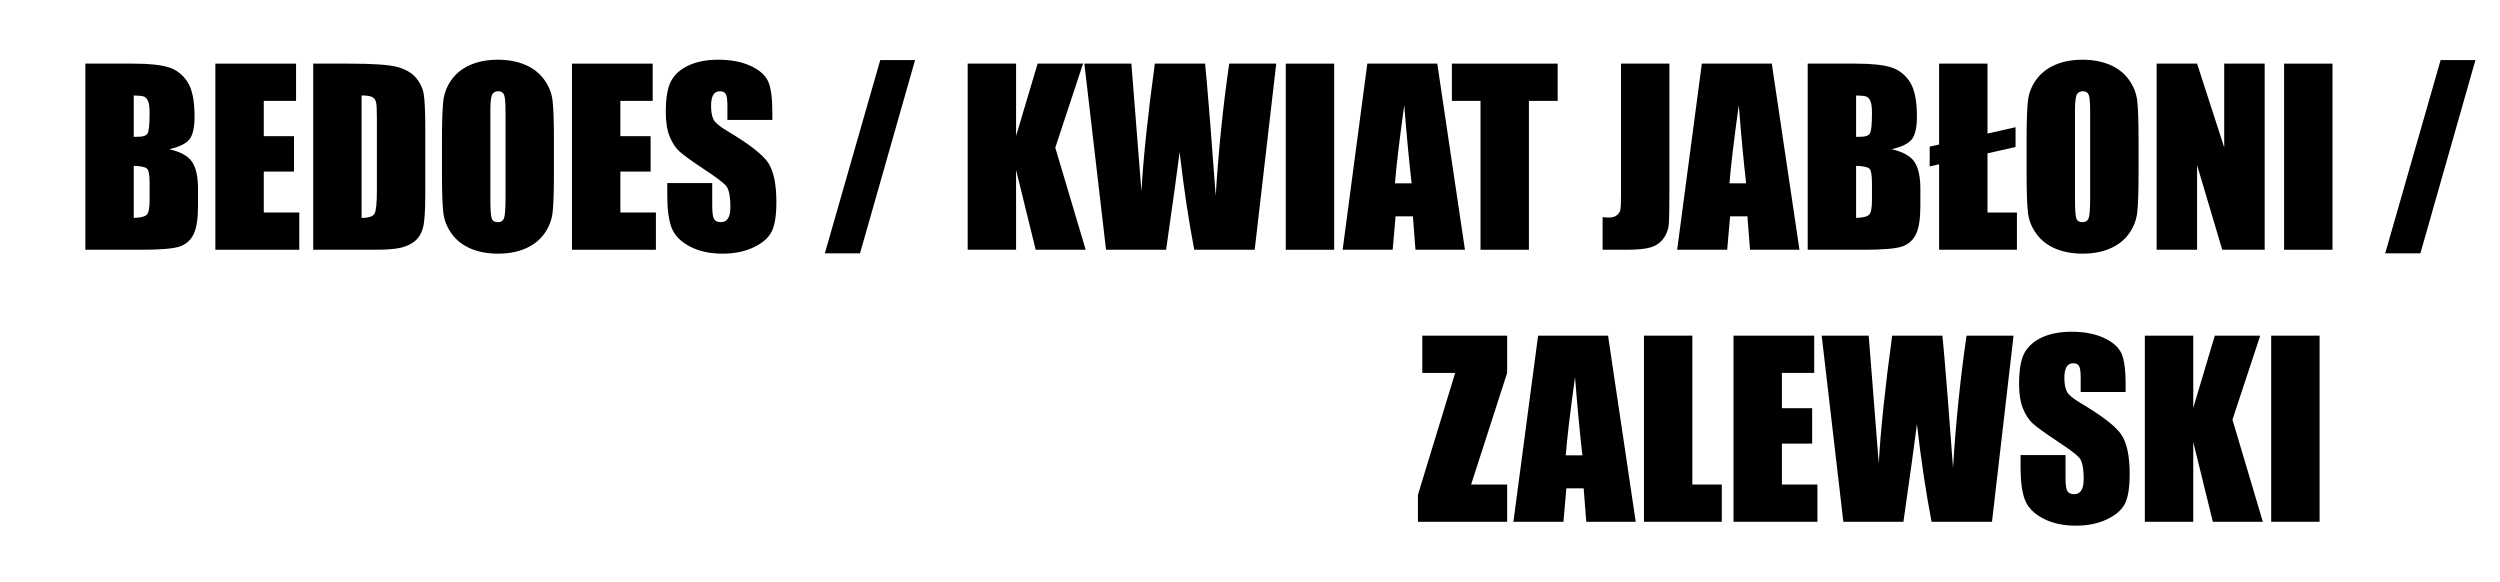
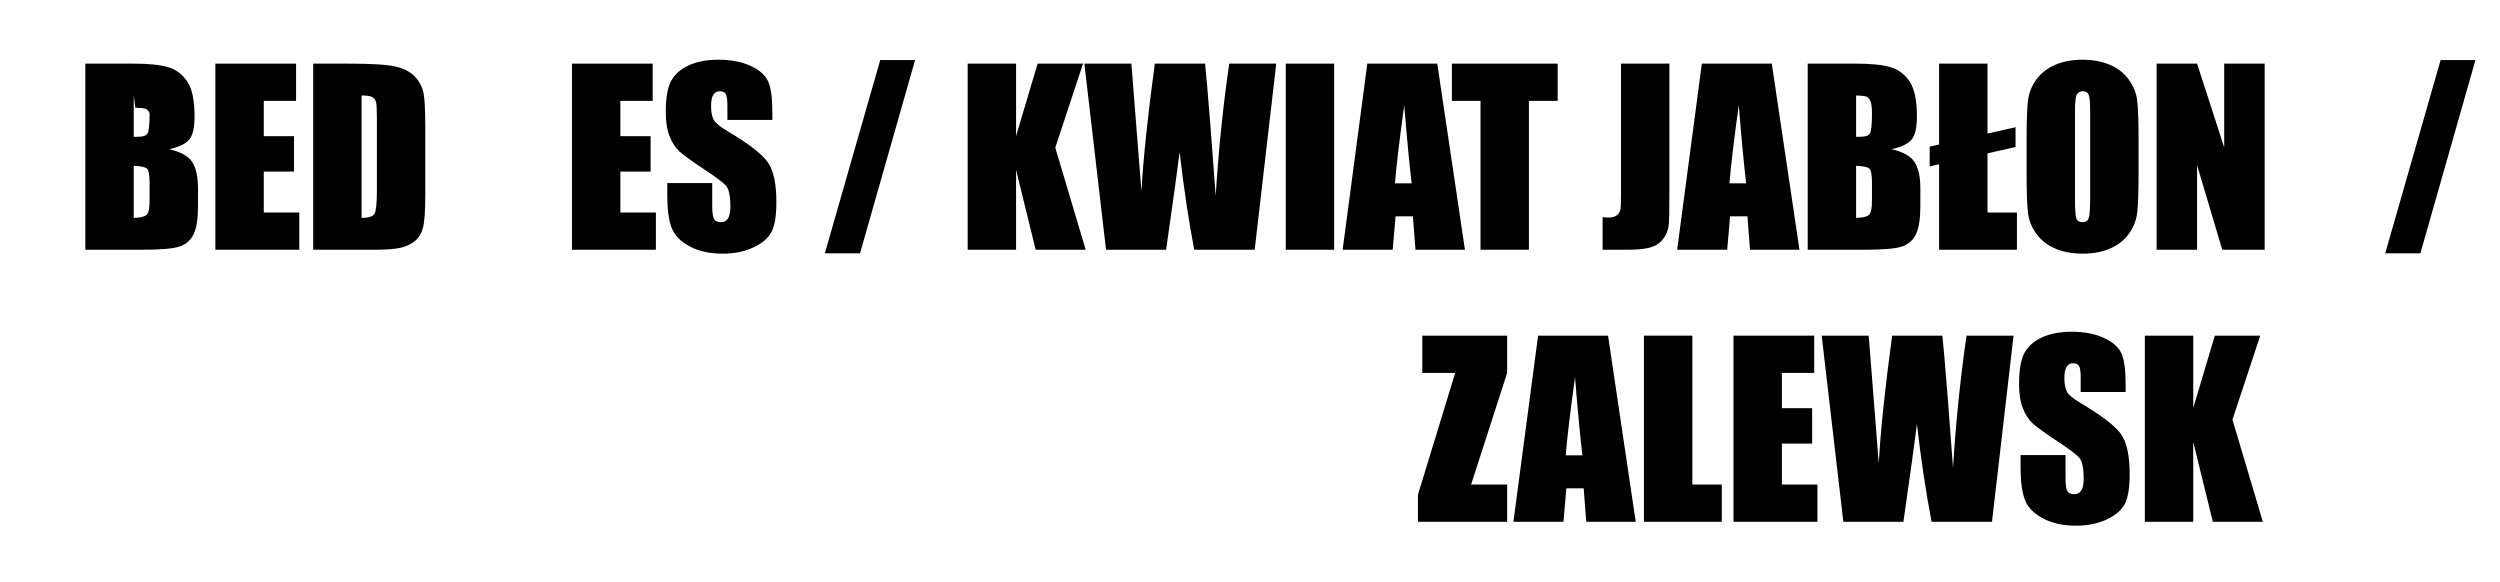
<svg xmlns="http://www.w3.org/2000/svg" width="100%" height="100%" viewBox="0 0 2850 663" version="1.1" xml:space="preserve" style="fill-rule:evenodd;clip-rule:evenodd;stroke-linejoin:round;stroke-miterlimit:2;">
  <g>
    <g>
      <g>
        <g>
-           <path d="M97.292,72.54l55.044,0c17.387,0 30.558,1.353 39.514,4.06c8.955,2.706 16.185,8.185 21.689,16.436c5.505,8.251 8.257,21.545 8.257,39.88c-0,12.399 -1.944,21.043 -5.832,25.932c-3.888,4.889 -11.555,8.644 -23,11.264c12.756,2.884 21.405,7.671 25.949,14.359c4.543,6.688 6.815,16.938 6.815,30.751l-0,19.669c-0,14.337 -1.639,24.958 -4.915,31.865c-3.276,6.906 -8.497,11.627 -15.661,14.162c-7.165,2.535 -21.843,3.803 -44.035,3.803l-63.825,-0l0,-212.181Zm55.175,36.303l-0,47.18c2.359,-0.087 4.194,-0.131 5.504,-0.131c5.417,0 8.869,-1.332 10.354,-3.997c1.485,-2.665 2.228,-10.288 2.228,-22.87c-0,-6.64 -0.612,-11.292 -1.835,-13.957c-1.223,-2.665 -2.818,-4.347 -4.784,-5.046c-1.965,-0.699 -5.788,-1.092 -11.467,-1.179Zm-0,80.206l-0,59.369c7.776,-0.262 12.734,-1.485 14.875,-3.669c2.141,-2.185 3.211,-7.558 3.211,-16.12l-0,-19.79c-0,-9.087 -0.961,-14.591 -2.883,-16.513c-1.923,-1.922 -6.99,-3.014 -15.203,-3.277Z" style="fill-rule:nonzero;" />
+           <path d="M97.292,72.54l55.044,0c17.387,0 30.558,1.353 39.514,4.06c8.955,2.706 16.185,8.185 21.689,16.436c5.505,8.251 8.257,21.545 8.257,39.88c-0,12.399 -1.944,21.043 -5.832,25.932c-3.888,4.889 -11.555,8.644 -23,11.264c12.756,2.884 21.405,7.671 25.949,14.359c4.543,6.688 6.815,16.938 6.815,30.751l-0,19.669c-0,14.337 -1.639,24.958 -4.915,31.865c-3.276,6.906 -8.497,11.627 -15.661,14.162c-7.165,2.535 -21.843,3.803 -44.035,3.803l-63.825,-0l0,-212.181Zm55.175,36.303l-0,47.18c2.359,-0.087 4.194,-0.131 5.504,-0.131c5.417,0 8.869,-1.332 10.354,-3.997c1.485,-2.665 2.228,-10.288 2.228,-22.87c-1.223,-2.665 -2.818,-4.347 -4.784,-5.046c-1.965,-0.699 -5.788,-1.092 -11.467,-1.179Zm-0,80.206l-0,59.369c7.776,-0.262 12.734,-1.485 14.875,-3.669c2.141,-2.185 3.211,-7.558 3.211,-16.12l-0,-19.79c-0,-9.087 -0.961,-14.591 -2.883,-16.513c-1.923,-1.922 -6.99,-3.014 -15.203,-3.277Z" style="fill-rule:nonzero;" />
          <path d="M245.517,72.54l92.002,0l0,42.462l-36.827,0l0,40.235l34.468,-0l0,40.365l-34.468,0l0,46.656l40.497,0l-0,42.463l-95.672,-0l0,-212.181Z" style="fill-rule:nonzero;" />
          <path d="M357.047,72.54l41.282,0c26.649,0 44.669,1.223 54.061,3.67c9.393,2.446 16.535,6.465 21.428,12.057c4.893,5.592 7.951,11.817 9.174,18.675c1.223,6.859 1.835,20.336 1.835,40.431l-0,74.31c-0,19.046 -0.896,31.781 -2.687,38.203c-1.791,6.421 -4.914,11.445 -9.37,15.071c-4.456,3.626 -9.961,6.16 -16.514,7.601c-6.552,1.442 -16.425,2.163 -29.618,2.163l-69.591,-0l-0,-212.181Zm55.174,36.303l0,139.575c7.951,0 12.844,-1.594 14.679,-4.783c1.835,-3.189 2.752,-11.861 2.752,-26.015l-0,-82.435c-0,-9.611 -0.306,-15.77 -0.917,-18.479c-0.612,-2.708 -2.01,-4.696 -4.194,-5.963c-2.185,-1.267 -6.291,-1.9 -12.32,-1.9Z" style="fill-rule:nonzero;" />
-           <path d="M631.479,196.782c0,21.318 -0.502,36.412 -1.507,45.28c-1.005,8.868 -4.15,16.972 -9.436,24.311c-5.286,7.339 -12.428,12.975 -21.428,16.906c-8.999,3.932 -19.483,5.898 -31.453,5.898c-11.359,-0 -21.559,-1.857 -30.602,-5.57c-9.043,-3.713 -16.317,-9.283 -21.821,-16.71c-5.504,-7.426 -8.781,-15.508 -9.829,-24.245c-1.049,-8.737 -1.573,-24.027 -1.573,-45.87l0,-36.303c0,-21.318 0.502,-36.412 1.507,-45.28c1.005,-8.868 4.15,-16.972 9.436,-24.311c5.286,-7.339 12.429,-12.975 21.428,-16.906c8.999,-3.932 19.484,-5.898 31.454,-5.898c11.358,0 21.559,1.857 30.601,5.57c9.043,3.713 16.317,9.283 21.821,16.71c5.505,7.426 8.781,15.508 9.83,24.245c1.048,8.737 1.572,24.027 1.572,45.87l0,36.303Zm-55.175,-69.722c0,-9.873 -0.546,-16.186 -1.638,-18.938c-1.092,-2.752 -3.342,-4.128 -6.749,-4.128c-2.883,-0 -5.09,1.114 -6.619,3.342c-1.529,2.228 -2.293,8.802 -2.293,19.724l-0,99.078c-0,12.32 0.502,19.921 1.507,22.804c1.005,2.884 3.342,4.325 7.012,4.325c3.757,0 6.159,-1.66 7.208,-4.98c1.048,-3.32 1.572,-11.227 1.572,-23.721l0,-97.506Z" style="fill-rule:nonzero;" />
          <path d="M652.055,72.54l92.002,0l0,42.462l-36.827,0l0,40.235l34.468,-0l0,40.365l-34.468,0l0,46.656l40.497,0l-0,42.463l-95.672,-0l0,-212.181Z" style="fill-rule:nonzero;" />
          <path d="M880.487,136.758l-51.243,-0l-0,-15.727c-0,-7.339 -0.655,-12.014 -1.966,-14.023c-1.311,-2.01 -3.495,-3.014 -6.553,-3.014c-3.32,-0 -5.832,1.355 -7.536,4.065c-1.703,2.711 -2.555,6.821 -2.555,12.329c-0,7.081 0.958,12.414 2.873,15.999c1.829,3.585 7.026,7.909 15.591,12.973c24.561,14.577 40.031,26.54 46.409,35.889c6.378,9.348 9.567,24.42 9.567,45.214c0,15.116 -1.769,26.255 -5.308,33.42c-3.538,7.164 -10.375,13.171 -20.51,18.02c-10.135,4.849 -21.93,7.274 -35.385,7.274c-14.766,-0 -27.369,-2.796 -37.81,-8.388c-10.441,-5.592 -17.278,-12.712 -20.511,-21.362c-3.232,-8.65 -4.849,-20.926 -4.849,-36.827l0,-13.892l51.243,-0l0,25.818c0,7.951 0.721,13.062 2.163,15.334c1.441,2.271 3.997,3.407 7.667,3.407c3.669,0 6.4,-1.441 8.191,-4.325c1.791,-2.883 2.686,-7.164 2.686,-12.843c0,-12.494 -1.703,-20.663 -5.111,-24.508c-3.495,-3.844 -12.101,-10.266 -25.818,-19.265c-13.717,-9.087 -22.804,-15.683 -27.26,-19.79c-4.456,-4.106 -8.147,-9.785 -11.074,-17.037c-2.927,-7.252 -4.391,-16.513 -4.391,-27.784c0,-16.251 2.076,-28.134 6.226,-35.648c4.15,-7.513 10.856,-13.389 20.117,-17.627c9.261,-4.237 20.445,-6.356 33.55,-6.356c14.329,0 26.539,2.315 36.631,6.946c10.091,4.631 16.775,10.463 20.051,17.496c3.277,7.034 4.915,18.982 4.915,35.844l0,8.388Z" style="fill-rule:nonzero;" />
          <path d="M1043.18,68.477l-62.764,220.307l-40.1,-0l63.17,-220.307l39.694,0Z" style="fill-rule:nonzero;" />
          <path d="M1234.67,72.54l-31.65,95.802l34.664,116.379l-57.01,-0l-22.345,-90.954l0,90.954l-55.175,-0l0,-212.181l55.175,0l0,82.435l24.573,-82.435l51.768,0Z" style="fill-rule:nonzero;" />
          <path d="M1454.91,72.54l-24.567,212.181l-68.887,-0c-6.306,-32.599 -11.872,-69.688 -16.699,-111.267c-2.201,17.827 -7.331,54.917 -15.389,111.267l-68.494,-0l-24.698,-212.181l53.602,0l5.83,74.033l5.638,71.571c2.035,-37.039 7.12,-85.573 15.255,-145.604l57.295,0c0.762,6.205 2.768,29.533 6.018,69.984l6.094,80.731c3.139,-51.362 8.272,-101.6 15.399,-150.715l53.603,0Z" style="fill-rule:nonzero;" />
          <rect x="1465.79" y="72.54" width="55.175" height="212.181" style="fill-rule:nonzero;" />
          <path d="M1638.49,72.54l31.552,212.181l-56.387,-0l-2.961,-38.138l-19.736,0l-3.318,38.138l-57.042,-0l28.144,-212.181l79.748,0Zm-29.242,136.43c-2.791,-24.032 -5.593,-53.739 -8.404,-89.119c-5.62,40.629 -9.15,70.336 -10.589,89.119l18.993,0Z" style="fill-rule:nonzero;" />
        </g>
        <g>
          <path d="M1775.73,72.54l0,42.462l-32.764,0l0,169.719l-55.175,-0l0,-169.719l-32.633,0l0,-42.462l120.572,0Z" style="fill-rule:nonzero;" />
          <path d="M1903.12,72.54l0,141.803c0,21.232 -0.219,34.883 -0.657,40.956c-0.438,6.072 -2.433,11.554 -5.986,16.447c-3.552,4.893 -8.362,8.279 -14.43,10.157c-6.068,1.879 -15.214,2.818 -27.436,2.818l-27.635,-0l0,-37.089c3.32,0.262 5.723,0.393 7.208,0.393c3.932,-0 7.034,-0.961 9.306,-2.883c2.271,-1.922 3.582,-4.281 3.931,-7.077c0.35,-2.796 0.524,-8.213 0.524,-16.251l0,-149.274l55.175,0Z" style="fill-rule:nonzero;" />
          <path d="M2019.85,72.54l31.552,212.181l-56.387,-0l-2.961,-38.138l-19.737,0l-3.317,38.138l-57.042,-0l28.144,-212.181l79.748,0Zm-29.242,136.43c-2.792,-24.032 -5.593,-53.739 -8.404,-89.119c-5.62,40.629 -9.15,70.336 -10.589,89.119l18.993,0Z" style="fill-rule:nonzero;" />
          <path d="M2060.78,72.54l55.043,0c17.387,0 30.558,1.353 39.514,4.06c8.956,2.706 16.185,8.185 21.69,16.436c5.504,8.251 8.256,21.545 8.256,39.88c0,12.399 -1.944,21.043 -5.832,25.932c-3.888,4.889 -11.554,8.644 -23,11.264c12.756,2.884 21.406,7.671 25.949,14.359c4.544,6.688 6.815,16.938 6.815,30.751l0,19.669c0,14.337 -1.638,24.958 -4.914,31.865c-3.277,6.906 -8.497,11.627 -15.662,14.162c-7.164,2.535 -21.843,3.803 -44.035,3.803l-63.824,-0l-0,-212.181Zm55.174,36.303l0,47.18c2.359,-0.087 4.194,-0.131 5.505,-0.131c5.417,0 8.868,-1.332 10.353,-3.997c1.486,-2.665 2.228,-10.288 2.228,-22.87c0,-6.64 -0.611,-11.292 -1.835,-13.957c-1.223,-2.665 -2.817,-4.347 -4.783,-5.046c-1.966,-0.699 -5.788,-1.092 -11.468,-1.179Zm0,80.206l0,59.369c7.776,-0.262 12.735,-1.485 14.875,-3.669c2.141,-2.185 3.211,-7.558 3.211,-16.12l0,-19.79c0,-9.087 -0.961,-14.591 -2.883,-16.513c-1.922,-1.922 -6.99,-3.014 -15.203,-3.277Z" style="fill-rule:nonzero;" />
          <path d="M2265.75,152.251l31.978,-7.235l0,22.54l-31.978,7.235l0,67.467l33.551,0l-0,42.463l-88.726,-0l0,-97.447l-10.746,2.431l-0,-22.542l10.746,-2.431l0,-92.192l55.175,0l0,79.711Z" style="fill-rule:nonzero;" />
          <path d="M2437.96,196.782c-0,21.318 -0.503,36.412 -1.507,45.28c-1.005,8.868 -4.15,16.972 -9.436,24.311c-5.286,7.339 -12.429,12.975 -21.428,16.906c-8.999,3.932 -19.484,5.898 -31.454,5.898c-11.358,-0 -21.559,-1.857 -30.602,-5.57c-9.042,-3.713 -16.316,-9.283 -21.82,-16.71c-5.505,-7.426 -8.781,-15.508 -9.83,-24.245c-1.048,-8.737 -1.572,-24.027 -1.572,-45.87l-0,-36.303c-0,-21.318 0.502,-36.412 1.507,-45.28c1.004,-8.868 4.15,-16.972 9.436,-24.311c5.286,-7.339 12.428,-12.975 21.428,-16.906c8.999,-3.932 19.483,-5.898 31.453,-5.898c11.358,0 21.559,1.857 30.602,5.57c9.043,3.713 16.316,9.283 21.821,16.71c5.504,7.426 8.781,15.508 9.829,24.245c1.049,8.737 1.573,24.027 1.573,45.87l-0,36.303Zm-55.175,-69.722c-0,-9.873 -0.546,-16.186 -1.638,-18.938c-1.092,-2.752 -3.342,-4.128 -6.75,-4.128c-2.883,-0 -5.089,1.114 -6.618,3.342c-1.529,2.228 -2.294,8.802 -2.294,19.724l0,99.078c0,12.32 0.503,19.921 1.508,22.804c1.004,2.884 3.342,4.325 7.011,4.325c3.757,0 6.16,-1.66 7.208,-4.98c1.049,-3.32 1.573,-11.227 1.573,-23.721l-0,-97.506Z" style="fill-rule:nonzero;" />
          <path d="M2581.73,72.54l0,212.181l-48.36,-0l-28.701,-96.458l-0,96.458l-46.132,-0l-0,-212.181l46.132,0l30.929,95.54l0,-95.54l46.132,0Z" style="fill-rule:nonzero;" />
-           <rect x="2603.88" y="72.54" width="55.175" height="212.181" style="fill-rule:nonzero;" />
          <path d="M2822,68.477l-62.764,220.307l-40.099,-0l63.169,-220.307l39.694,0Z" style="fill-rule:nonzero;" />
        </g>
      </g>
    </g>
    <g>
      <g>
        <path d="M1718.15,382.644l-0,42.463l-41.091,127.256l41.091,-0l-0,42.462l-101.7,0l-0,-30.798l42.462,-138.92l-37.482,-0l0,-42.463l96.72,0Z" style="fill-rule:nonzero;" />
        <g>
          <path d="M1833.18,382.644l31.552,212.181l-56.387,0l-2.961,-38.138l-19.736,0l-3.318,38.138l-57.042,0l28.144,-212.181l79.748,0Zm-29.242,136.43c-2.792,-24.032 -5.593,-53.739 -8.404,-89.118c-5.62,40.629 -9.15,70.335 -10.589,89.118l18.993,0Z" style="fill-rule:nonzero;" />
          <path d="M1929.28,382.644l-0,169.719l33.55,-0l0,42.462l-88.725,0l-0,-212.181l55.175,0Z" style="fill-rule:nonzero;" />
          <path d="M1976.2,382.644l92.002,0l-0,42.463l-36.827,-0l-0,40.234l34.468,-0l-0,40.365l-34.468,0l-0,46.657l40.496,-0l0,42.462l-95.671,0l-0,-212.181Z" style="fill-rule:nonzero;" />
          <path d="M2295.45,382.644l-24.567,212.181l-68.887,0c-6.305,-32.599 -11.872,-69.688 -16.699,-111.267c-2.201,17.828 -7.33,54.917 -15.389,111.267l-68.494,0l-24.698,-212.181l53.603,0l5.83,74.033l5.637,71.571c2.036,-37.038 7.121,-85.573 15.256,-145.604l57.294,0c0.762,6.205 2.768,29.533 6.019,69.984l6.094,80.731c3.138,-51.362 8.271,-101.6 15.399,-150.715l53.602,0Z" style="fill-rule:nonzero;" />
          <path d="M2423.24,446.862l-51.243,-0l0,-15.727c0,-7.339 -0.655,-12.013 -1.966,-14.023c-1.31,-2.009 -3.494,-3.014 -6.552,-3.014c-3.321,-0 -5.832,1.355 -7.536,4.066c-1.704,2.71 -2.556,6.82 -2.556,12.328c0,7.081 0.958,12.414 2.873,15.999c1.83,3.585 7.027,7.909 15.592,12.973c24.561,14.577 40.03,26.54 46.408,35.889c6.378,9.349 9.567,24.42 9.567,45.215c0,15.115 -1.769,26.255 -5.307,33.419c-3.539,7.164 -10.376,13.171 -20.511,18.02c-10.135,4.849 -21.93,7.274 -35.385,7.274c-14.766,-0 -27.369,-2.796 -37.81,-8.388c-10.441,-5.591 -17.278,-12.712 -20.51,-21.362c-3.233,-8.65 -4.849,-20.925 -4.849,-36.827l-0,-13.892l51.243,0l-0,25.818c-0,7.951 0.721,13.062 2.162,15.334c1.442,2.272 3.997,3.407 7.667,3.407c3.67,0 6.4,-1.441 8.191,-4.324c1.791,-2.884 2.687,-7.165 2.687,-12.844c-0,-12.494 -1.704,-20.663 -5.111,-24.508c-3.495,-3.844 -12.101,-10.266 -25.819,-19.265c-13.717,-9.087 -22.804,-15.683 -27.259,-19.79c-4.456,-4.106 -8.148,-9.785 -11.075,-17.037c-2.927,-7.252 -4.39,-16.513 -4.39,-27.784c-0,-16.251 2.075,-28.133 6.225,-35.647c4.15,-7.514 10.856,-13.39 20.117,-17.628c9.262,-4.237 20.445,-6.356 33.551,-6.356c14.329,0 26.539,2.316 36.63,6.946c10.091,4.631 16.775,10.463 20.052,17.496c3.276,7.034 4.914,18.982 4.914,35.844l0,8.388Z" style="fill-rule:nonzero;" />
          <path d="M2576.64,382.644l-31.65,95.803l34.665,116.378l-57.01,0l-22.345,-90.953l-0,90.953l-55.175,0l-0,-212.181l55.175,0l-0,82.435l24.573,-82.435l51.767,0Z" style="fill-rule:nonzero;" />
-           <rect x="2589.15" y="382.644" width="55.175" height="212.181" style="fill-rule:nonzero;" />
        </g>
      </g>
    </g>
  </g>
</svg>